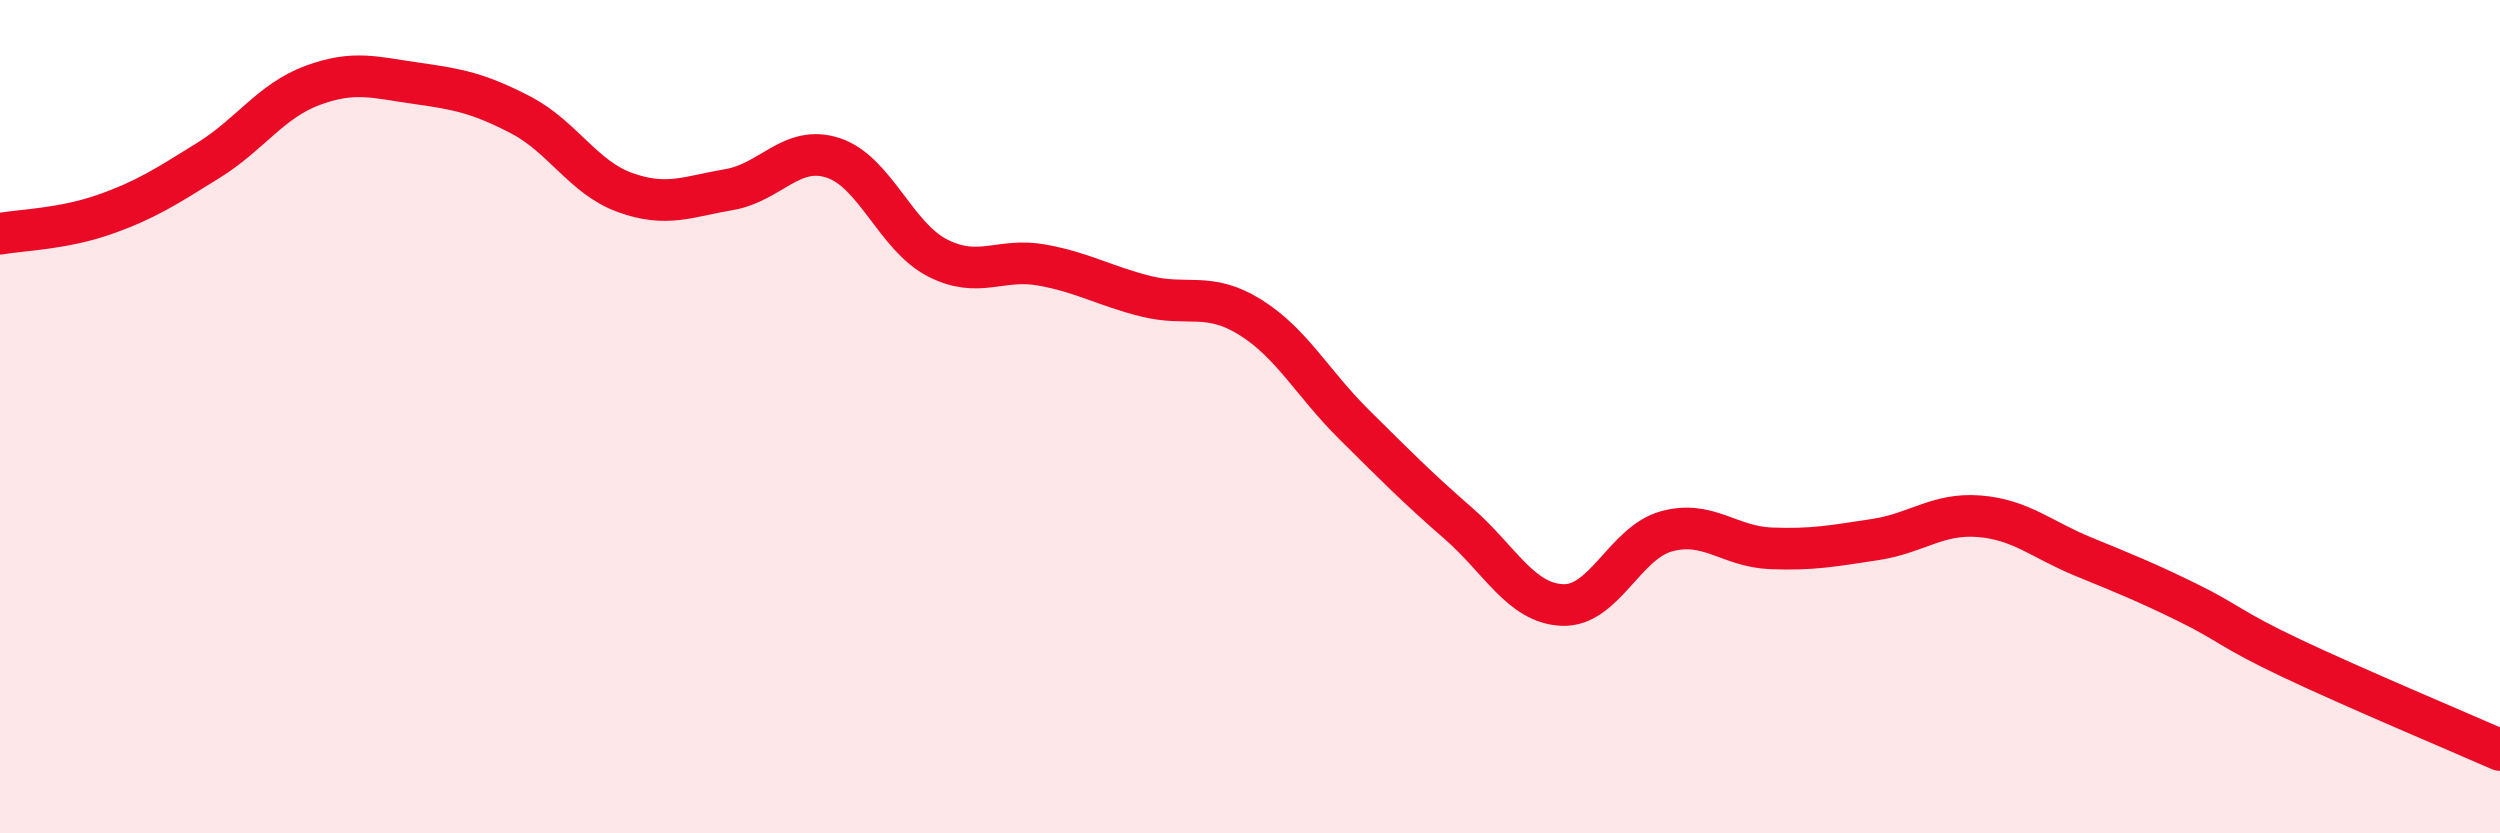
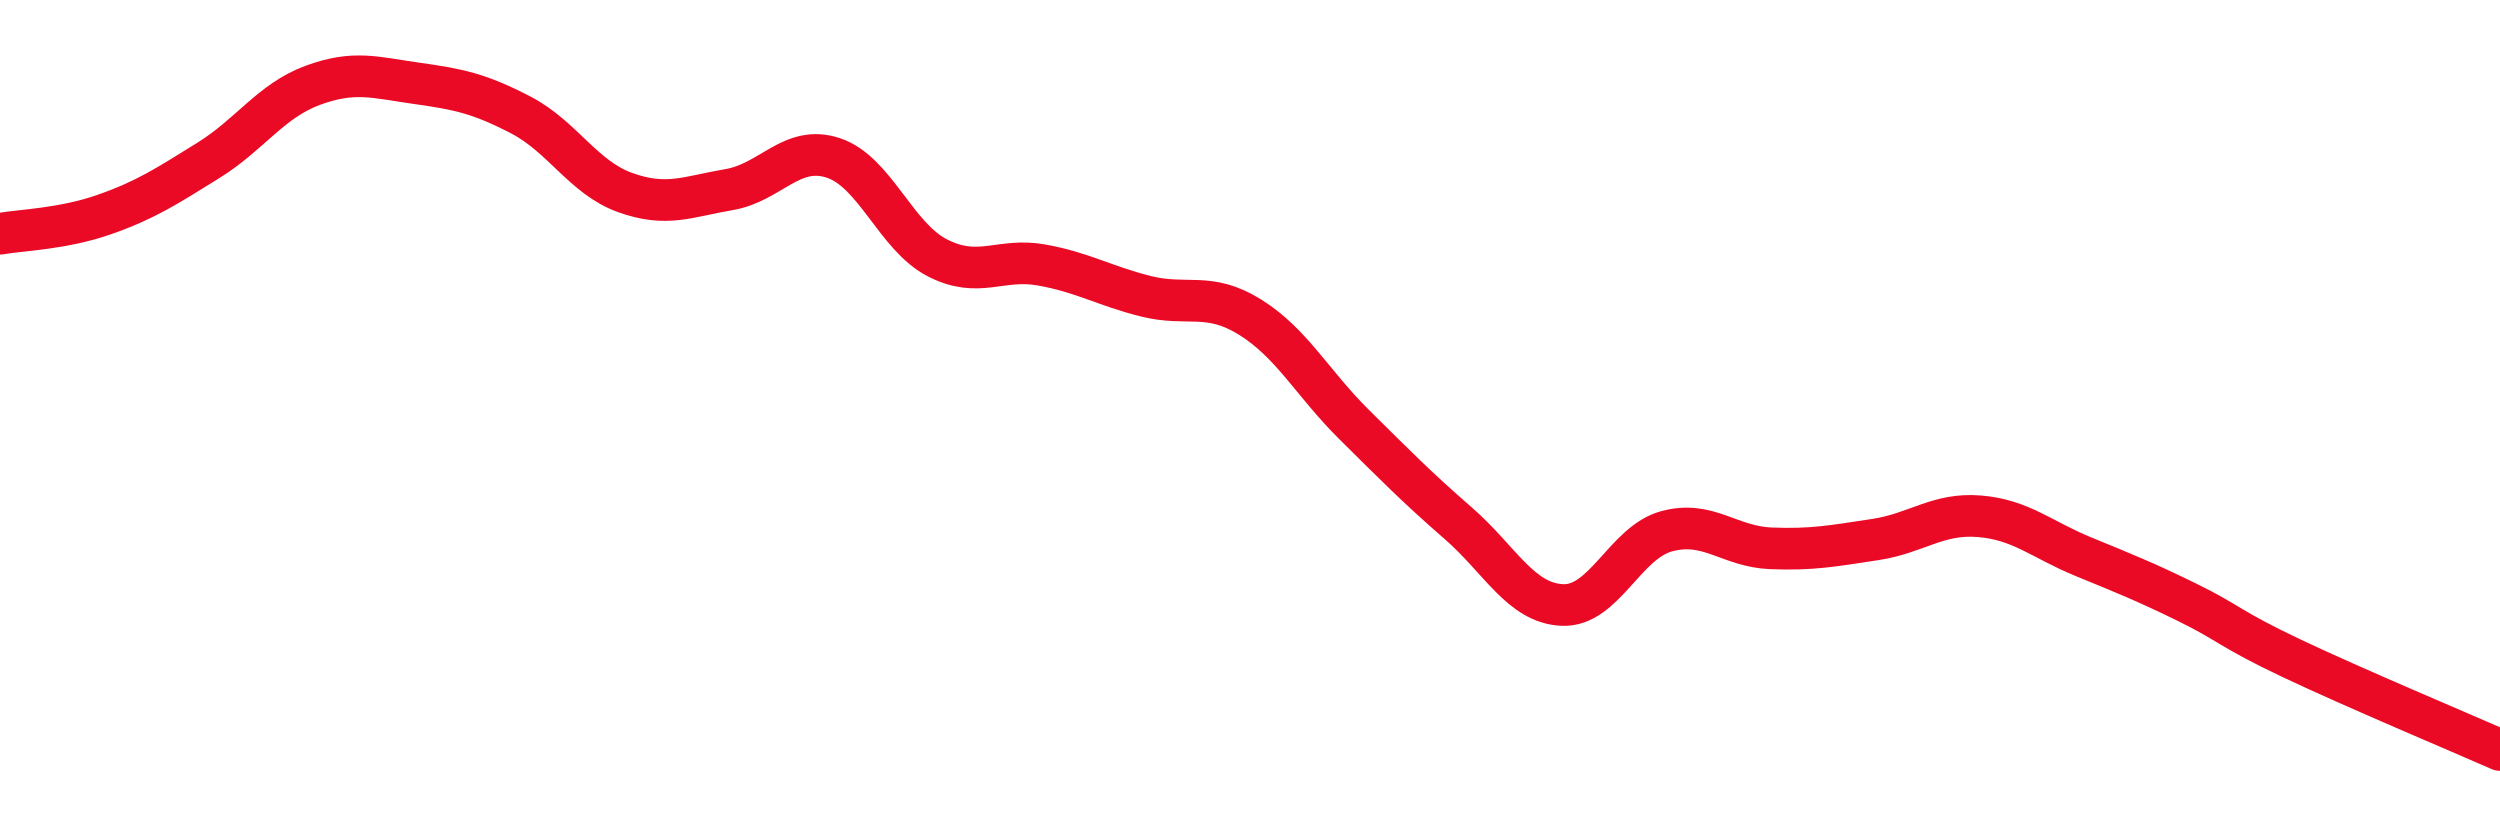
<svg xmlns="http://www.w3.org/2000/svg" width="60" height="20" viewBox="0 0 60 20">
-   <path d="M 0,5.61 C 0.5,5.52 1.5,5.5 2.5,5.15 C 3.5,4.8 4,4.47 5,3.85 C 6,3.23 6.5,2.42 7.5,2.05 C 8.5,1.68 9,1.86 10,2 C 11,2.14 11.5,2.24 12.5,2.76 C 13.5,3.28 14,4.26 15,4.62 C 16,4.98 16.5,4.72 17.5,4.55 C 18.5,4.38 19,3.46 20,3.79 C 21,4.12 21.5,5.68 22.5,6.19 C 23.5,6.7 24,6.18 25,6.36 C 26,6.54 26.5,6.86 27.5,7.11 C 28.5,7.36 29,6.99 30,7.61 C 31,8.23 31.5,9.2 32.5,10.19 C 33.5,11.18 34,11.69 35,12.56 C 36,13.43 36.5,14.48 37.5,14.52 C 38.5,14.56 39,13.02 40,12.75 C 41,12.48 41.5,13.12 42.5,13.16 C 43.5,13.2 44,13.1 45,12.95 C 46,12.8 46.5,12.31 47.5,12.39 C 48.5,12.47 49,12.95 50,13.36 C 51,13.77 51.5,13.97 52.5,14.46 C 53.5,14.95 53.5,15.09 55,15.8 C 56.5,16.51 59,17.56 60,18L60 20L0 20Z" fill="#EB0A25" opacity="0.1" stroke-linecap="round" stroke-linejoin="round" />
  <path d="M 0,5.61 C 0.5,5.52 1.5,5.5 2.5,5.15 C 3.5,4.8 4,4.47 5,3.85 C 6,3.23 6.5,2.42 7.5,2.05 C 8.5,1.68 9,1.86 10,2 C 11,2.14 11.5,2.24 12.5,2.76 C 13.5,3.28 14,4.26 15,4.62 C 16,4.98 16.5,4.72 17.5,4.55 C 18.5,4.38 19,3.46 20,3.79 C 21,4.12 21.5,5.68 22.5,6.19 C 23.5,6.7 24,6.18 25,6.36 C 26,6.54 26.5,6.86 27.5,7.11 C 28.5,7.36 29,6.99 30,7.61 C 31,8.23 31.5,9.2 32.5,10.19 C 33.5,11.18 34,11.69 35,12.56 C 36,13.43 36.5,14.48 37.5,14.52 C 38.5,14.56 39,13.02 40,12.75 C 41,12.48 41.5,13.12 42.5,13.16 C 43.5,13.2 44,13.1 45,12.95 C 46,12.8 46.5,12.31 47.5,12.39 C 48.5,12.47 49,12.95 50,13.36 C 51,13.77 51.5,13.97 52.5,14.46 C 53.5,14.95 53.5,15.09 55,15.8 C 56.5,16.51 59,17.56 60,18" stroke="#EB0A25" stroke-width="1" fill="none" stroke-linecap="round" stroke-linejoin="round" />
</svg>